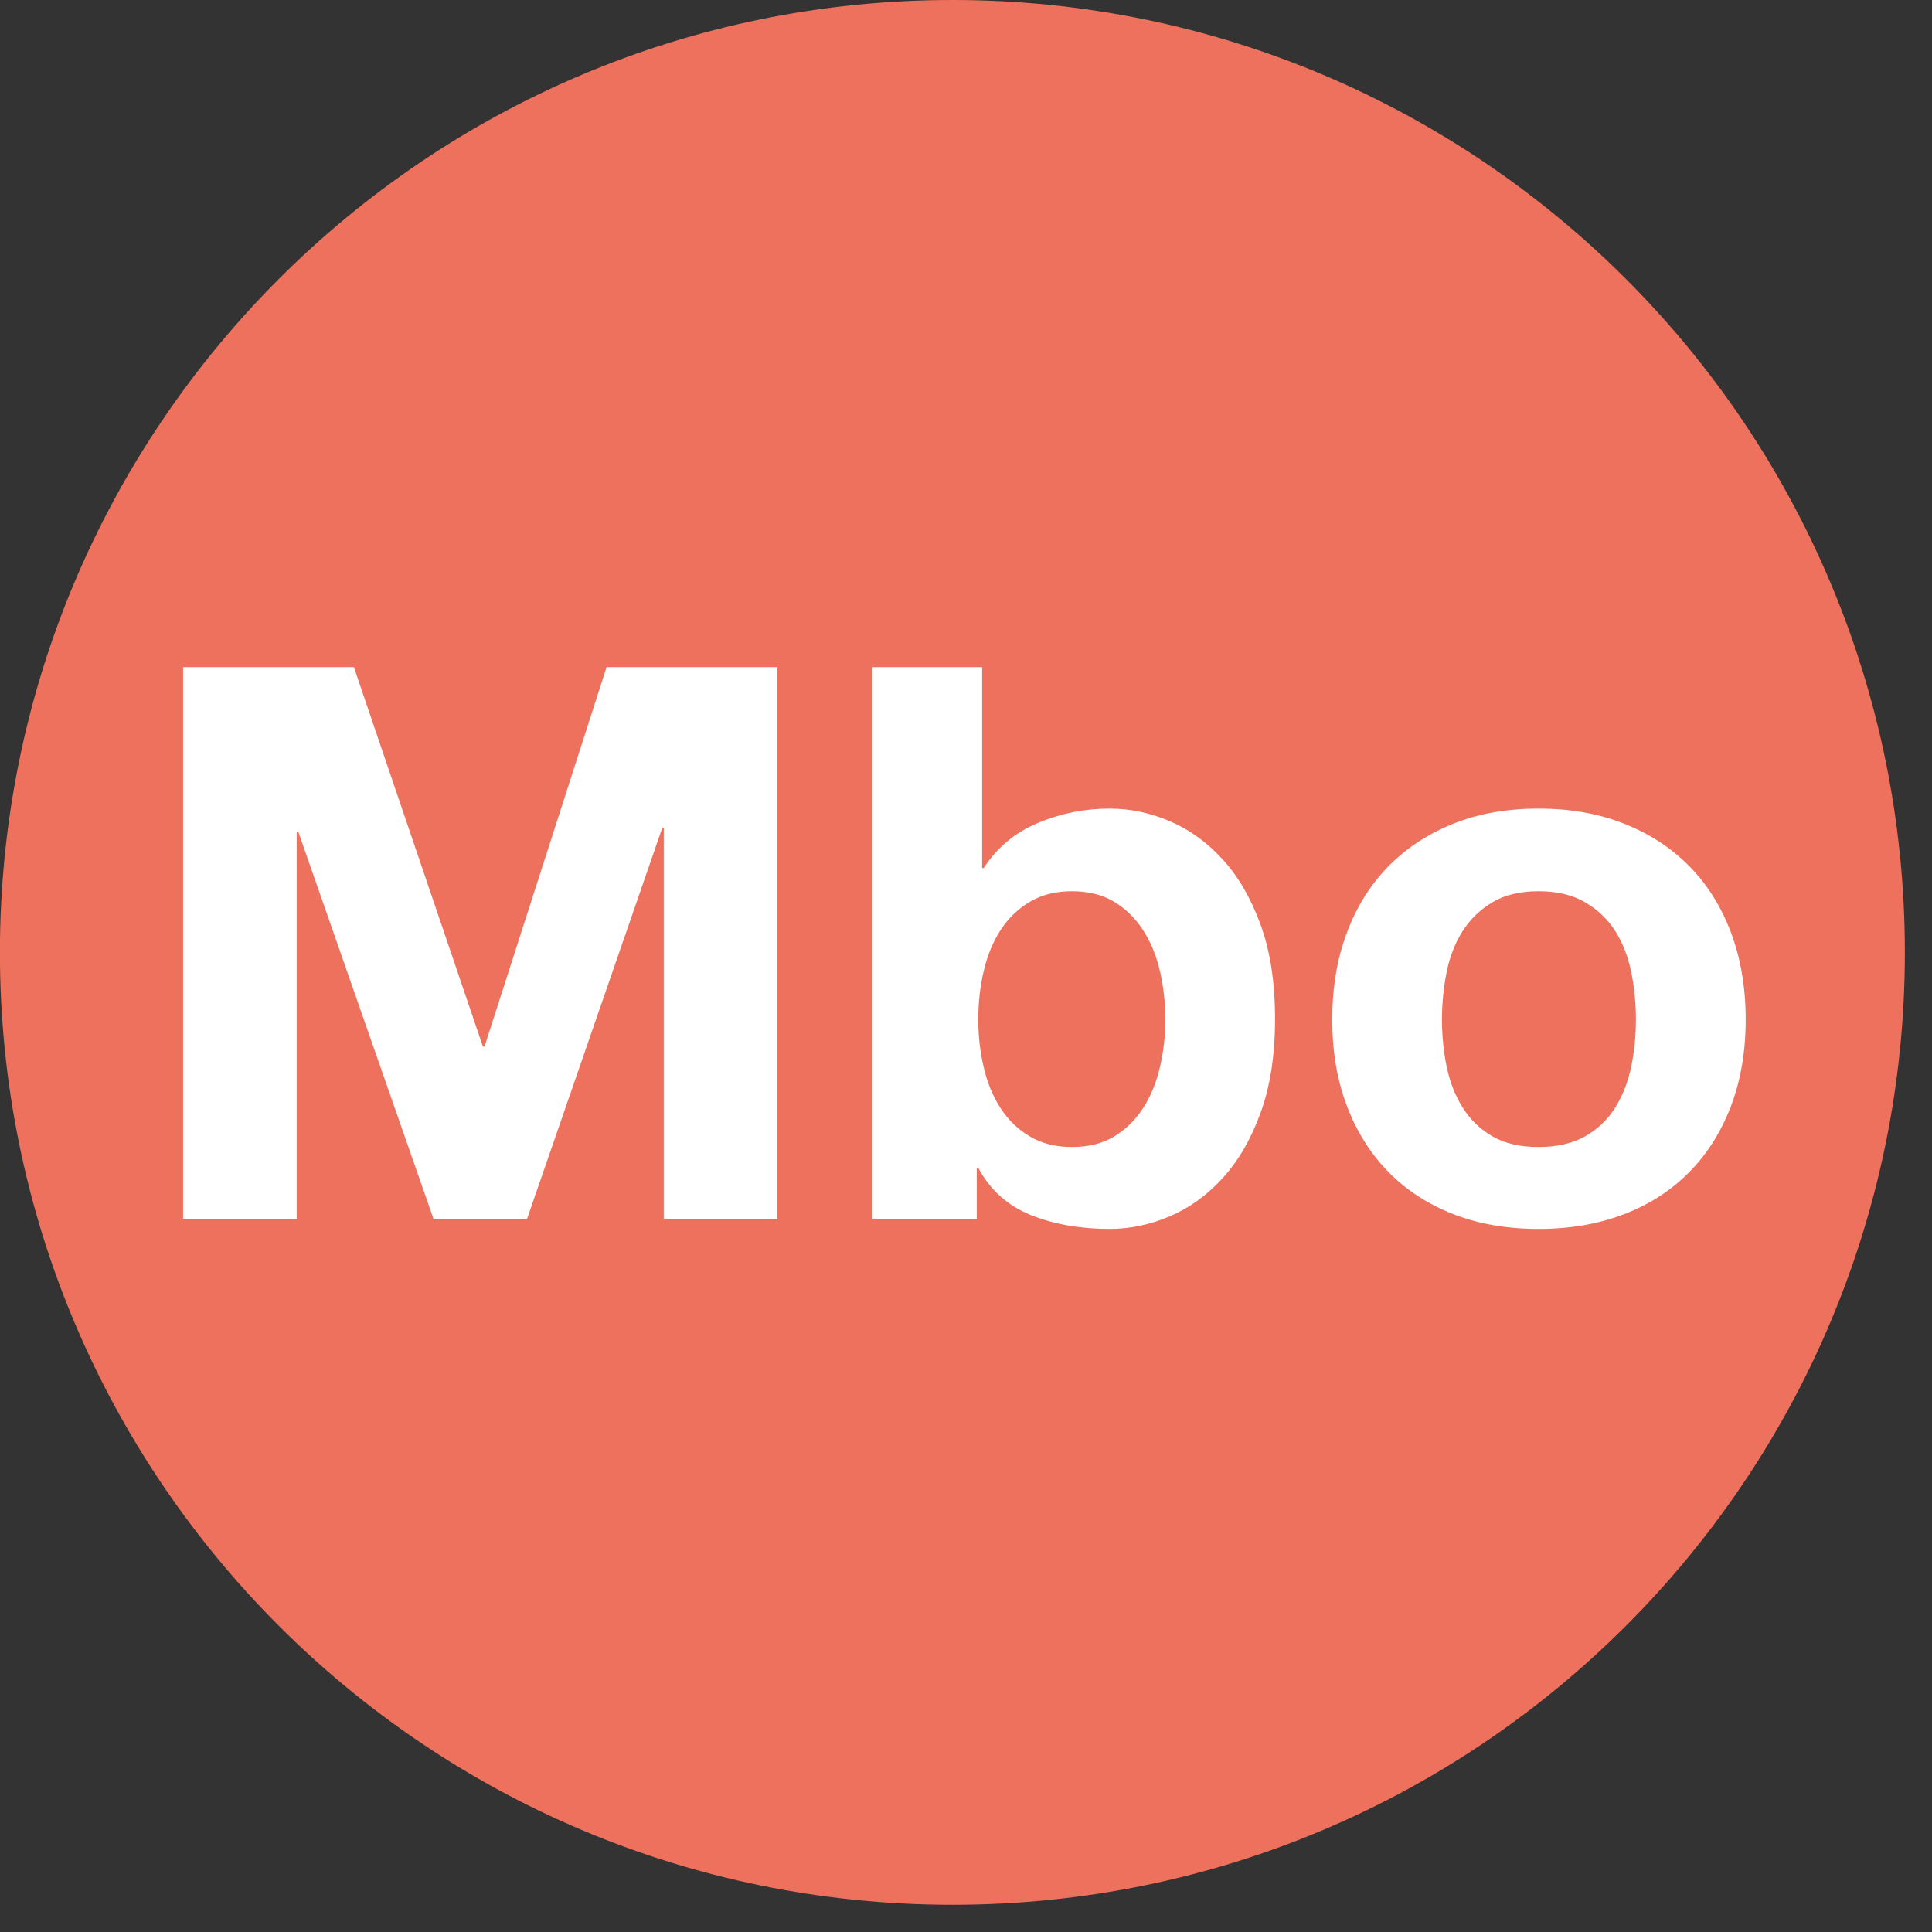
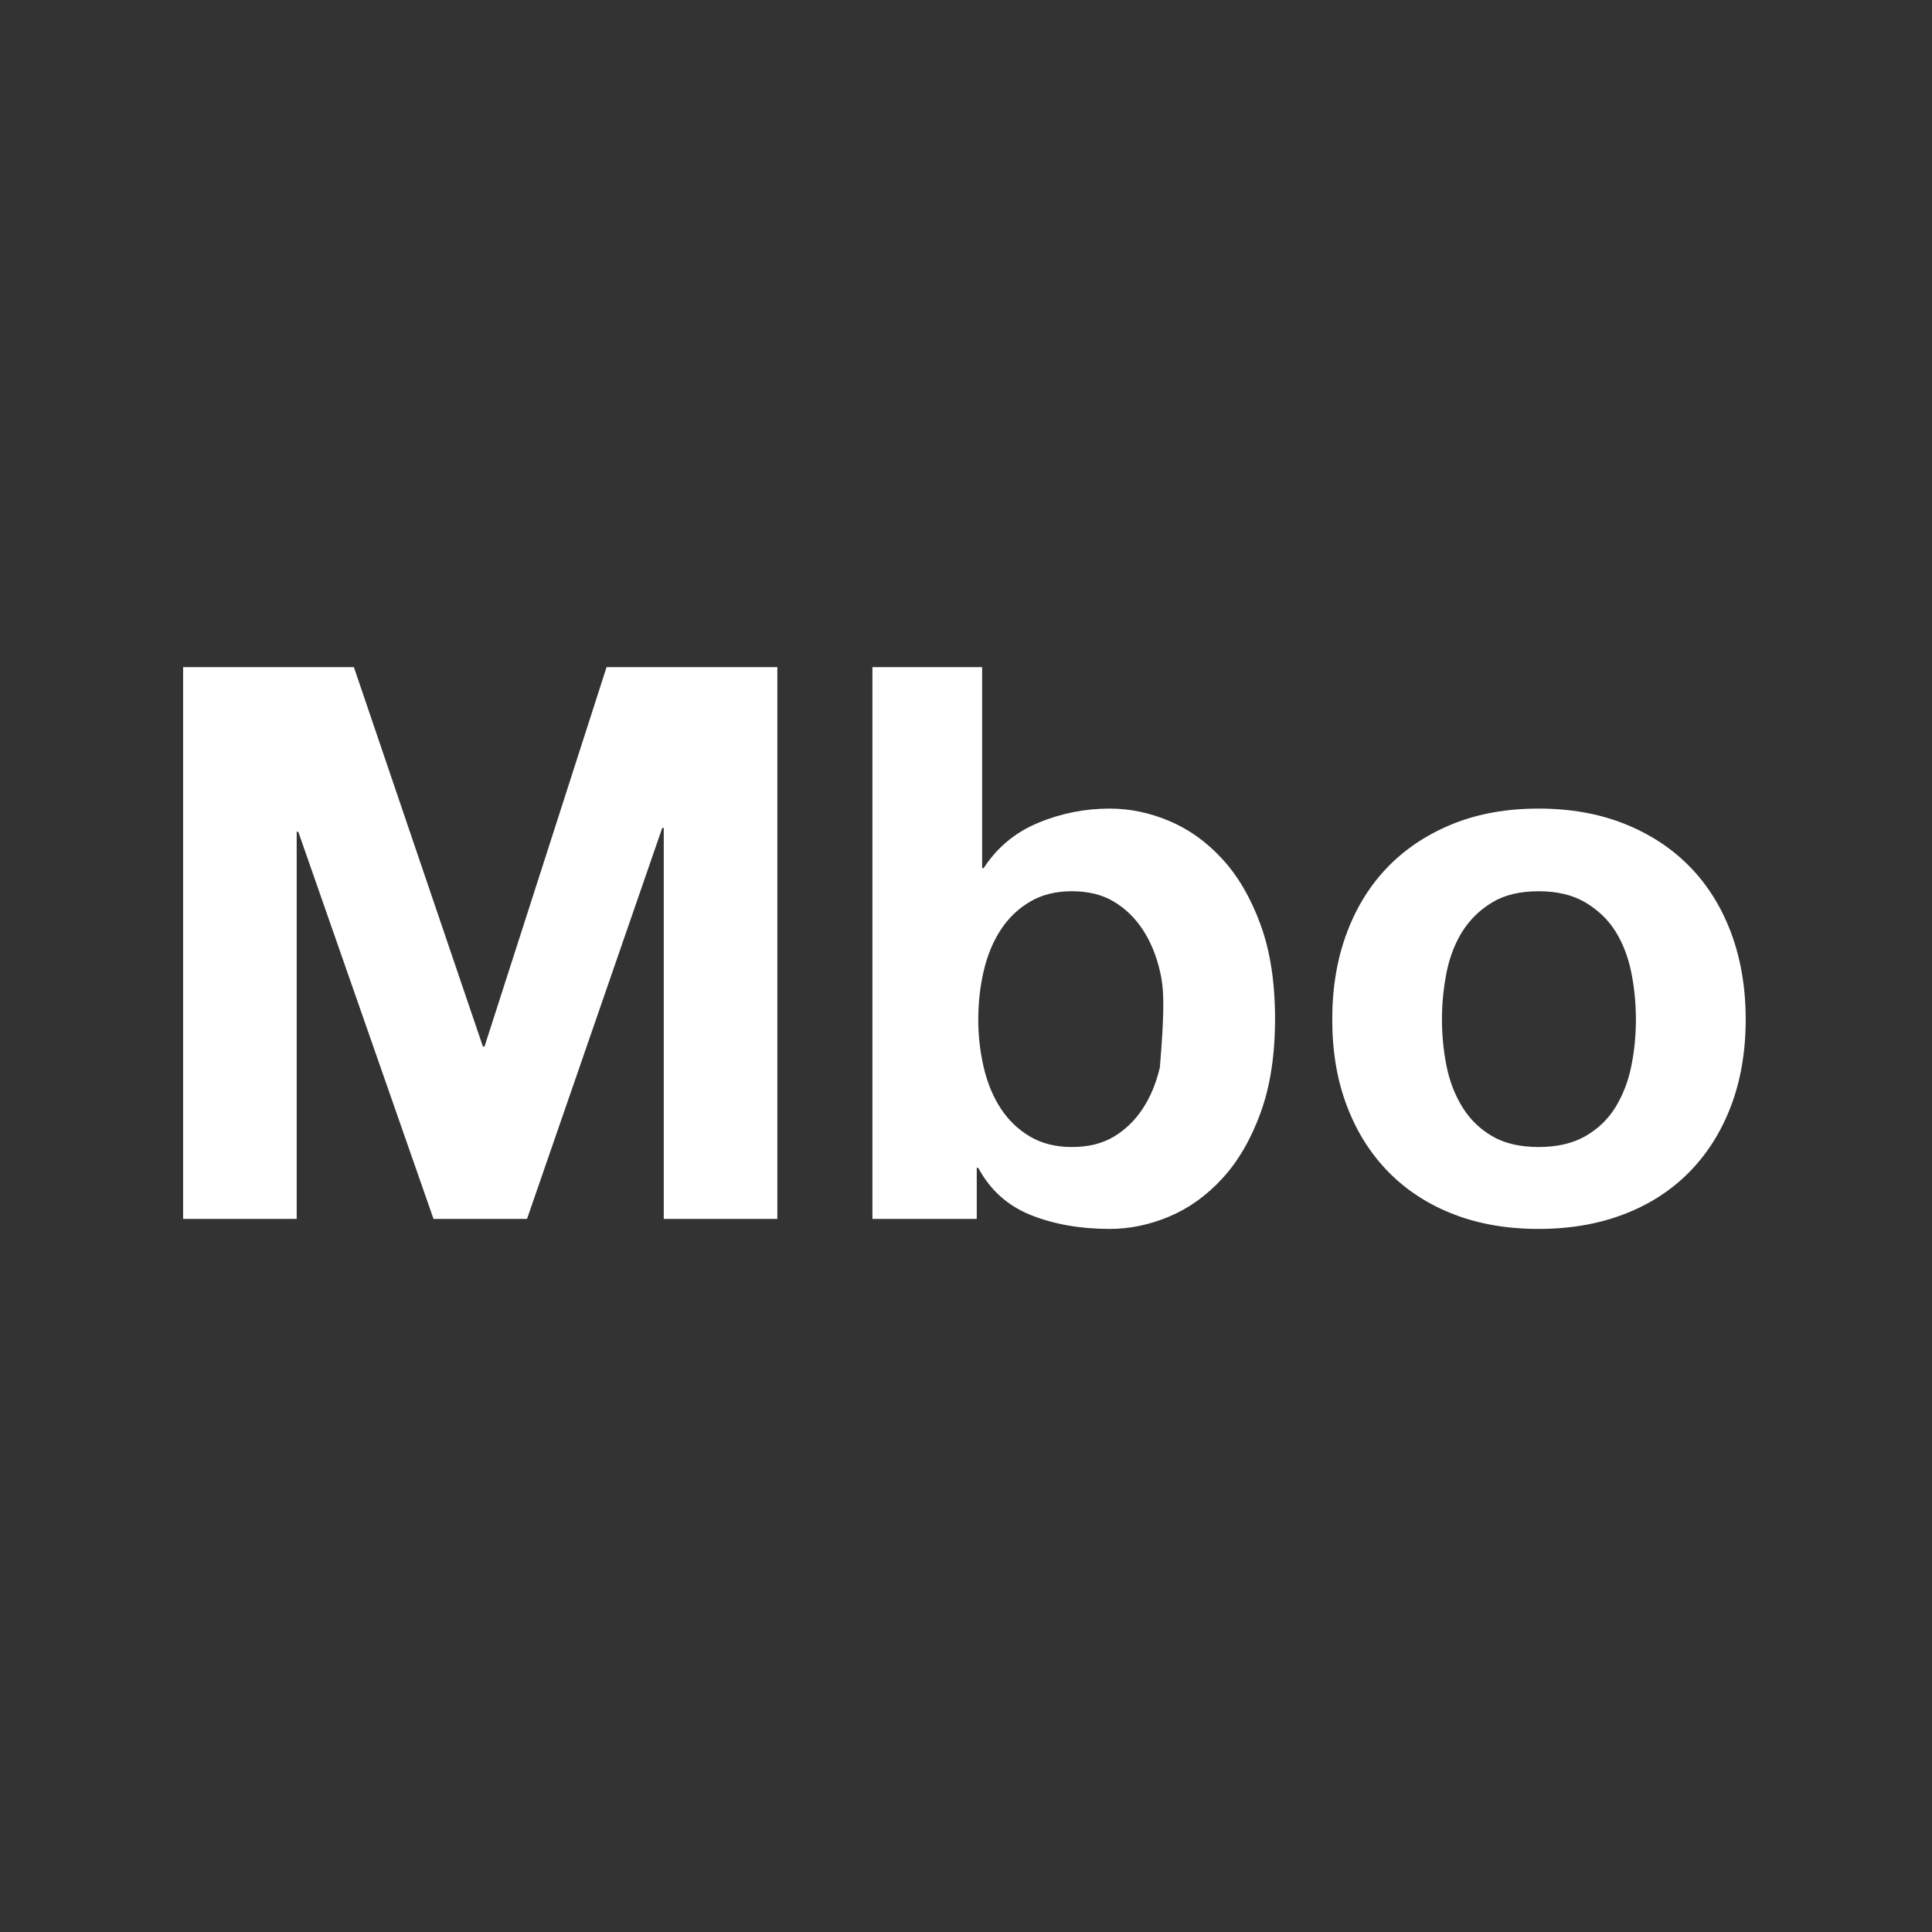
<svg xmlns="http://www.w3.org/2000/svg" width="100%" height="100%" viewBox="0 0 23 23" version="1.1" xml:space="preserve" style="fill-rule:evenodd;clip-rule:evenodd;stroke-linejoin:round;stroke-miterlimit:2;">
  <rect x="0" y="0" width="23" height="23" fill="#333333" stroke="none" />
  <g transform="matrix(0,-1,-1,0,11.338,-0.001)">
-     <path d="M-11.339,-11.339C-17.601,-11.339 -22.677,-6.263 -22.677,-0.001C-22.677,6.263 -17.601,11.339 -11.339,11.339C-5.077,11.339 -0.001,6.263 -0.001,-0.001C-0.001,-6.263 -5.077,-11.339 -11.339,-11.339" style="fill:rgb(238,113,93);fill-rule:nonzero;" />
-   </g>
+     </g>
  <g transform="matrix(1,0,0,1,4.213,14.63)">
-     <path d="M0,-6.688L1.536,-2.171L1.555,-2.171L3.008,-6.688L5.041,-6.688L5.041,-0.119L3.689,-0.119L3.689,-4.774L3.671,-4.774L2.061,-0.119L0.948,-0.119L-0.662,-4.728L-0.681,-4.728L-0.681,-0.119L-2.033,-0.119L-2.033,-6.688L0,-6.688ZM9.595,-3.072C9.552,-3.256 9.485,-3.419 9.393,-3.56C9.301,-3.701 9.186,-3.813 9.048,-3.896C8.91,-3.979 8.743,-4.02 8.547,-4.02C8.356,-4.02 8.191,-3.979 8.05,-3.896C7.909,-3.813 7.792,-3.701 7.7,-3.56C7.608,-3.419 7.541,-3.256 7.498,-3.072C7.455,-2.888 7.433,-2.695 7.433,-2.493C7.433,-2.297 7.455,-2.107 7.498,-1.923C7.541,-1.739 7.608,-1.576 7.7,-1.435C7.792,-1.294 7.909,-1.182 8.05,-1.099C8.191,-1.016 8.356,-0.975 8.547,-0.975C8.743,-0.975 8.91,-1.016 9.048,-1.099C9.186,-1.182 9.301,-1.294 9.393,-1.435C9.485,-1.576 9.552,-1.739 9.595,-1.923C9.638,-2.107 9.66,-2.297 9.66,-2.493C9.66,-2.695 9.638,-2.888 9.595,-3.072M7.479,-6.688L7.479,-4.296L7.498,-4.296C7.657,-4.541 7.873,-4.721 8.146,-4.834C8.419,-4.948 8.703,-5.004 8.997,-5.004C9.237,-5.004 9.473,-4.955 9.706,-4.857C9.939,-4.759 10.149,-4.609 10.336,-4.406C10.523,-4.204 10.675,-3.945 10.791,-3.629C10.908,-3.313 10.966,-2.938 10.966,-2.502C10.966,-2.067 10.908,-1.691 10.791,-1.375C10.675,-1.059 10.523,-0.8 10.336,-0.598C10.149,-0.395 9.939,-0.245 9.706,-0.147C9.473,-0.049 9.237,0 8.997,0C8.648,0 8.335,-0.055 8.059,-0.165C7.783,-0.276 7.574,-0.463 7.433,-0.727L7.415,-0.727L7.415,-0.119L6.173,-0.119L6.173,-6.688L7.479,-6.688ZM13.008,-1.936C13.045,-1.755 13.108,-1.593 13.197,-1.449C13.286,-1.305 13.404,-1.19 13.551,-1.104C13.698,-1.018 13.882,-0.975 14.103,-0.975C14.324,-0.975 14.509,-1.018 14.66,-1.104C14.81,-1.19 14.93,-1.305 15.019,-1.449C15.107,-1.593 15.17,-1.755 15.207,-1.936C15.244,-2.117 15.262,-2.303 15.262,-2.493C15.262,-2.683 15.244,-2.87 15.207,-3.054C15.17,-3.238 15.107,-3.401 15.019,-3.542C14.93,-3.683 14.81,-3.798 14.66,-3.887C14.509,-3.976 14.324,-4.02 14.103,-4.02C13.882,-4.02 13.698,-3.976 13.551,-3.887C13.404,-3.798 13.286,-3.683 13.197,-3.542C13.108,-3.401 13.045,-3.238 13.008,-3.054C12.972,-2.87 12.953,-2.683 12.953,-2.493C12.953,-2.303 12.972,-2.117 13.008,-1.936M11.822,-3.528C11.938,-3.838 12.104,-4.101 12.318,-4.319C12.533,-4.537 12.791,-4.705 13.091,-4.825C13.392,-4.945 13.729,-5.004 14.103,-5.004C14.477,-5.004 14.816,-4.945 15.12,-4.825C15.423,-4.705 15.682,-4.537 15.897,-4.319C16.112,-4.101 16.277,-3.838 16.394,-3.528C16.51,-3.218 16.569,-2.873 16.569,-2.493C16.569,-2.113 16.51,-1.769 16.394,-1.463C16.277,-1.156 16.112,-0.894 15.897,-0.676C15.682,-0.458 15.423,-0.291 15.12,-0.175C14.816,-0.058 14.477,0 14.103,0C13.729,0 13.392,-0.058 13.091,-0.175C12.791,-0.291 12.533,-0.458 12.318,-0.676C12.104,-0.894 11.938,-1.156 11.822,-1.463C11.705,-1.769 11.647,-2.113 11.647,-2.493C11.647,-2.873 11.705,-3.218 11.822,-3.528" style="fill:white;fill-rule:nonzero;" />
+     <path d="M0,-6.688L1.536,-2.171L1.555,-2.171L3.008,-6.688L5.041,-6.688L5.041,-0.119L3.689,-0.119L3.689,-4.774L3.671,-4.774L2.061,-0.119L0.948,-0.119L-0.662,-4.728L-0.681,-4.728L-0.681,-0.119L-2.033,-0.119L-2.033,-6.688L0,-6.688ZM9.595,-3.072C9.552,-3.256 9.485,-3.419 9.393,-3.56C9.301,-3.701 9.186,-3.813 9.048,-3.896C8.91,-3.979 8.743,-4.02 8.547,-4.02C8.356,-4.02 8.191,-3.979 8.05,-3.896C7.909,-3.813 7.792,-3.701 7.7,-3.56C7.608,-3.419 7.541,-3.256 7.498,-3.072C7.455,-2.888 7.433,-2.695 7.433,-2.493C7.433,-2.297 7.455,-2.107 7.498,-1.923C7.541,-1.739 7.608,-1.576 7.7,-1.435C7.792,-1.294 7.909,-1.182 8.05,-1.099C8.191,-1.016 8.356,-0.975 8.547,-0.975C8.743,-0.975 8.91,-1.016 9.048,-1.099C9.186,-1.182 9.301,-1.294 9.393,-1.435C9.485,-1.576 9.552,-1.739 9.595,-1.923C9.66,-2.695 9.638,-2.888 9.595,-3.072M7.479,-6.688L7.479,-4.296L7.498,-4.296C7.657,-4.541 7.873,-4.721 8.146,-4.834C8.419,-4.948 8.703,-5.004 8.997,-5.004C9.237,-5.004 9.473,-4.955 9.706,-4.857C9.939,-4.759 10.149,-4.609 10.336,-4.406C10.523,-4.204 10.675,-3.945 10.791,-3.629C10.908,-3.313 10.966,-2.938 10.966,-2.502C10.966,-2.067 10.908,-1.691 10.791,-1.375C10.675,-1.059 10.523,-0.8 10.336,-0.598C10.149,-0.395 9.939,-0.245 9.706,-0.147C9.473,-0.049 9.237,0 8.997,0C8.648,0 8.335,-0.055 8.059,-0.165C7.783,-0.276 7.574,-0.463 7.433,-0.727L7.415,-0.727L7.415,-0.119L6.173,-0.119L6.173,-6.688L7.479,-6.688ZM13.008,-1.936C13.045,-1.755 13.108,-1.593 13.197,-1.449C13.286,-1.305 13.404,-1.19 13.551,-1.104C13.698,-1.018 13.882,-0.975 14.103,-0.975C14.324,-0.975 14.509,-1.018 14.66,-1.104C14.81,-1.19 14.93,-1.305 15.019,-1.449C15.107,-1.593 15.17,-1.755 15.207,-1.936C15.244,-2.117 15.262,-2.303 15.262,-2.493C15.262,-2.683 15.244,-2.87 15.207,-3.054C15.17,-3.238 15.107,-3.401 15.019,-3.542C14.93,-3.683 14.81,-3.798 14.66,-3.887C14.509,-3.976 14.324,-4.02 14.103,-4.02C13.882,-4.02 13.698,-3.976 13.551,-3.887C13.404,-3.798 13.286,-3.683 13.197,-3.542C13.108,-3.401 13.045,-3.238 13.008,-3.054C12.972,-2.87 12.953,-2.683 12.953,-2.493C12.953,-2.303 12.972,-2.117 13.008,-1.936M11.822,-3.528C11.938,-3.838 12.104,-4.101 12.318,-4.319C12.533,-4.537 12.791,-4.705 13.091,-4.825C13.392,-4.945 13.729,-5.004 14.103,-5.004C14.477,-5.004 14.816,-4.945 15.12,-4.825C15.423,-4.705 15.682,-4.537 15.897,-4.319C16.112,-4.101 16.277,-3.838 16.394,-3.528C16.51,-3.218 16.569,-2.873 16.569,-2.493C16.569,-2.113 16.51,-1.769 16.394,-1.463C16.277,-1.156 16.112,-0.894 15.897,-0.676C15.682,-0.458 15.423,-0.291 15.12,-0.175C14.816,-0.058 14.477,0 14.103,0C13.729,0 13.392,-0.058 13.091,-0.175C12.791,-0.291 12.533,-0.458 12.318,-0.676C12.104,-0.894 11.938,-1.156 11.822,-1.463C11.705,-1.769 11.647,-2.113 11.647,-2.493C11.647,-2.873 11.705,-3.218 11.822,-3.528" style="fill:white;fill-rule:nonzero;" />
  </g>
</svg>